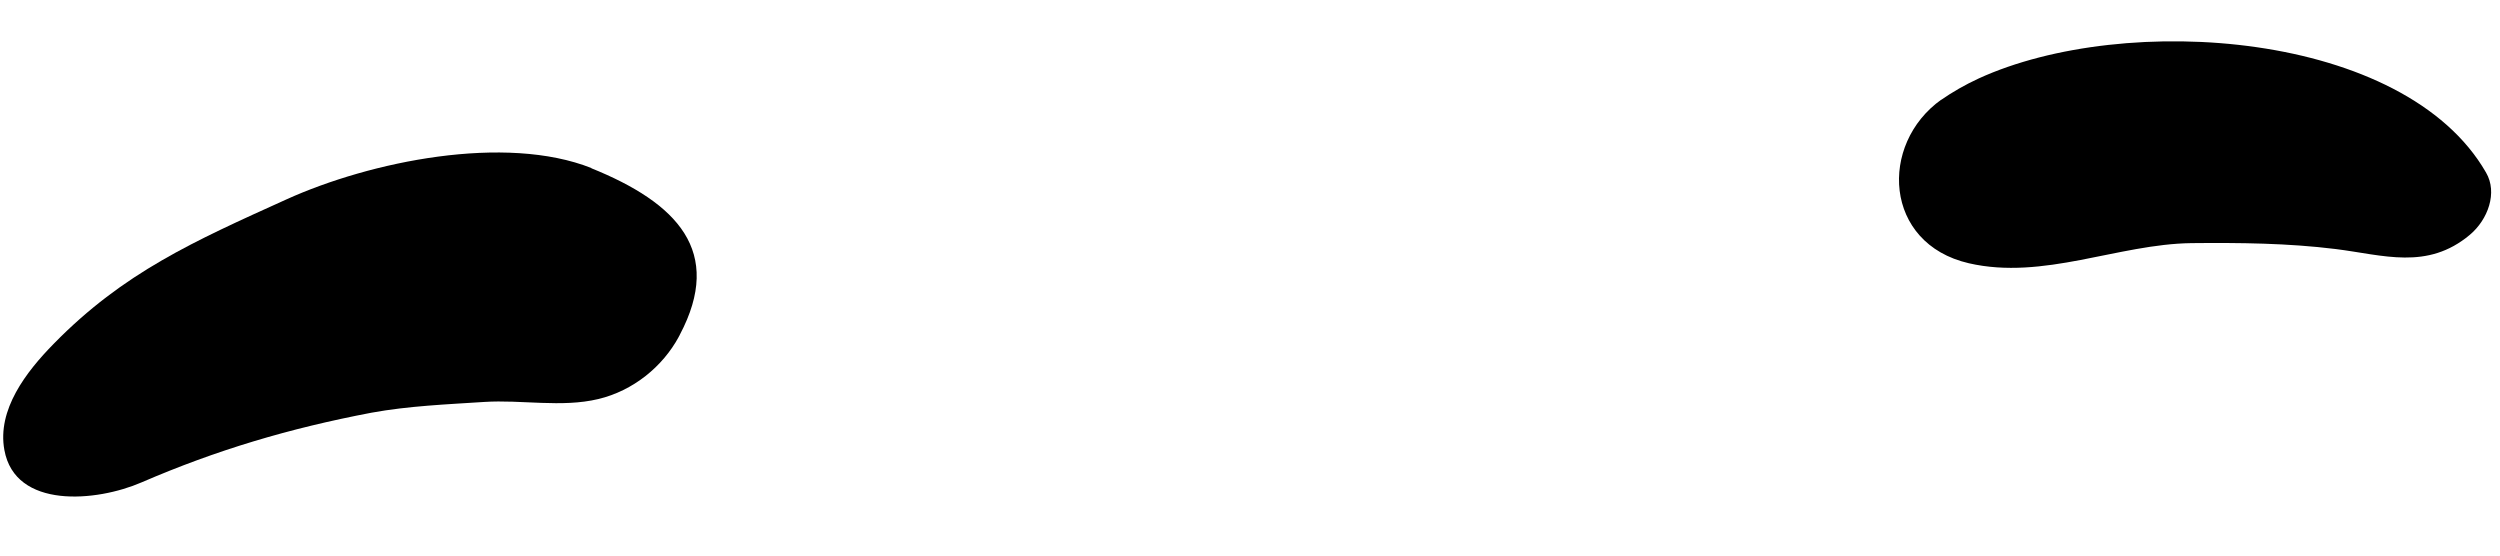
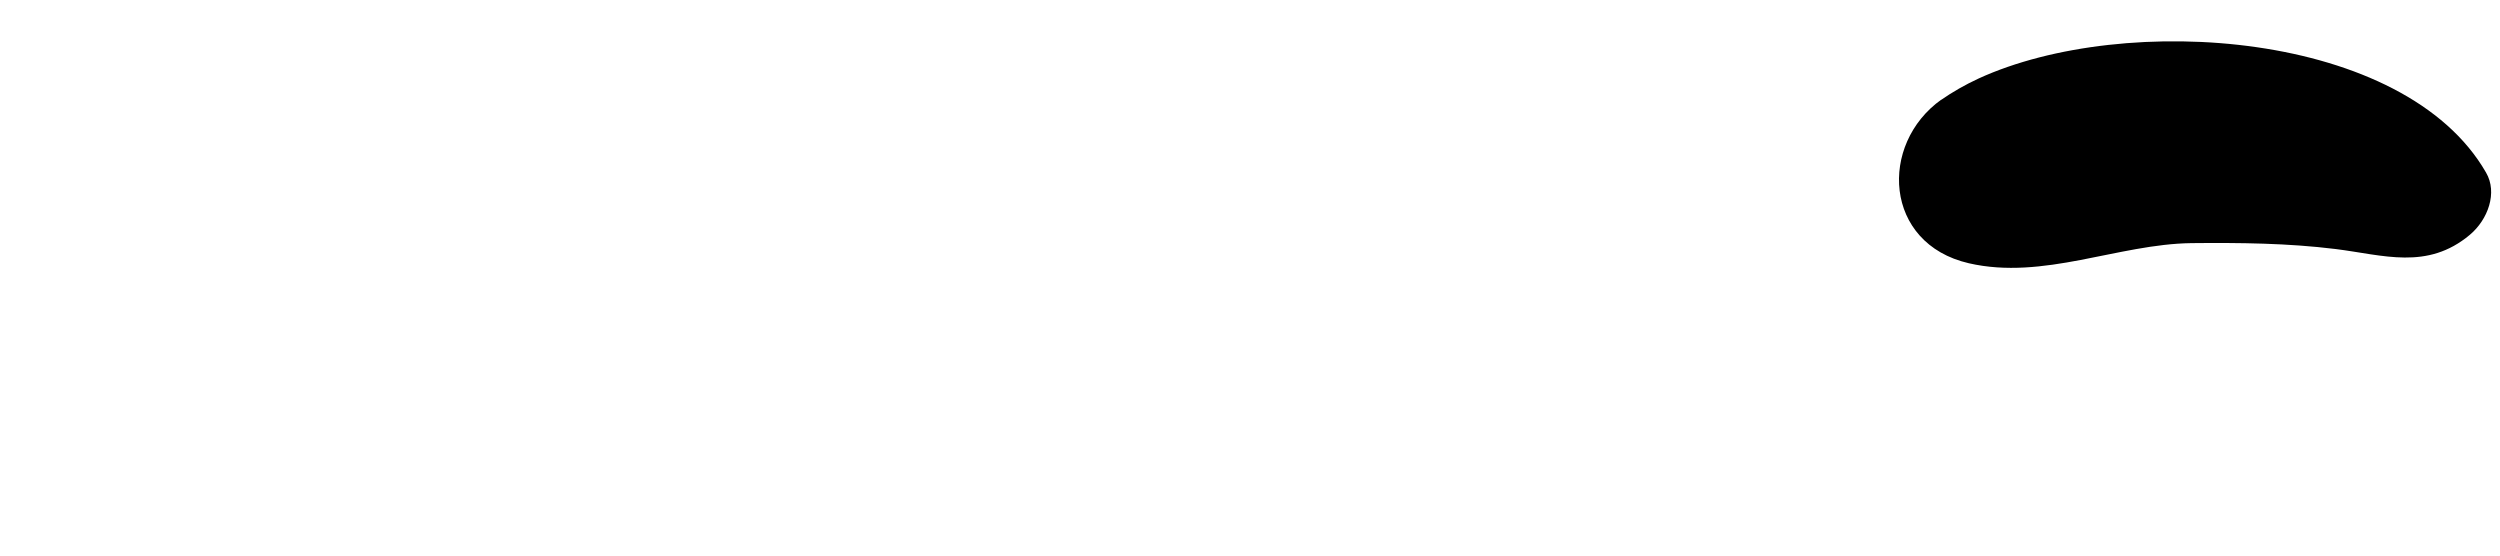
<svg xmlns="http://www.w3.org/2000/svg" width="36" height="8" viewBox="0 0 36 8" fill="none">
  <path d="M27.957 1.433C27.053 2.075 27.124 3.508 28.352 3.791C29.425 4.038 30.498 3.515 31.557 3.501C32.248 3.494 32.947 3.501 33.632 3.586C34.317 3.671 34.952 3.896 35.566 3.381C35.827 3.162 35.968 2.774 35.799 2.485C34.627 0.445 30.604 0.163 28.493 1.13C28.296 1.221 28.112 1.327 27.95 1.44L27.957 1.433Z" fill="black" />
-   <path d="M8.519 2.421C7.276 1.927 5.335 2.322 4.121 2.873C2.794 3.473 1.778 3.925 0.776 4.948C0.373 5.358 -0.043 5.901 0.063 6.48C0.218 7.334 1.39 7.228 2.039 6.946C3.119 6.48 4.163 6.169 5.349 5.943C5.886 5.845 6.436 5.823 6.973 5.788C7.509 5.753 8.088 5.873 8.617 5.746C9.118 5.626 9.542 5.28 9.775 4.849C9.775 4.842 9.789 4.828 9.789 4.821C10.424 3.621 9.754 2.922 8.511 2.421H8.519Z" fill="black" />
</svg>